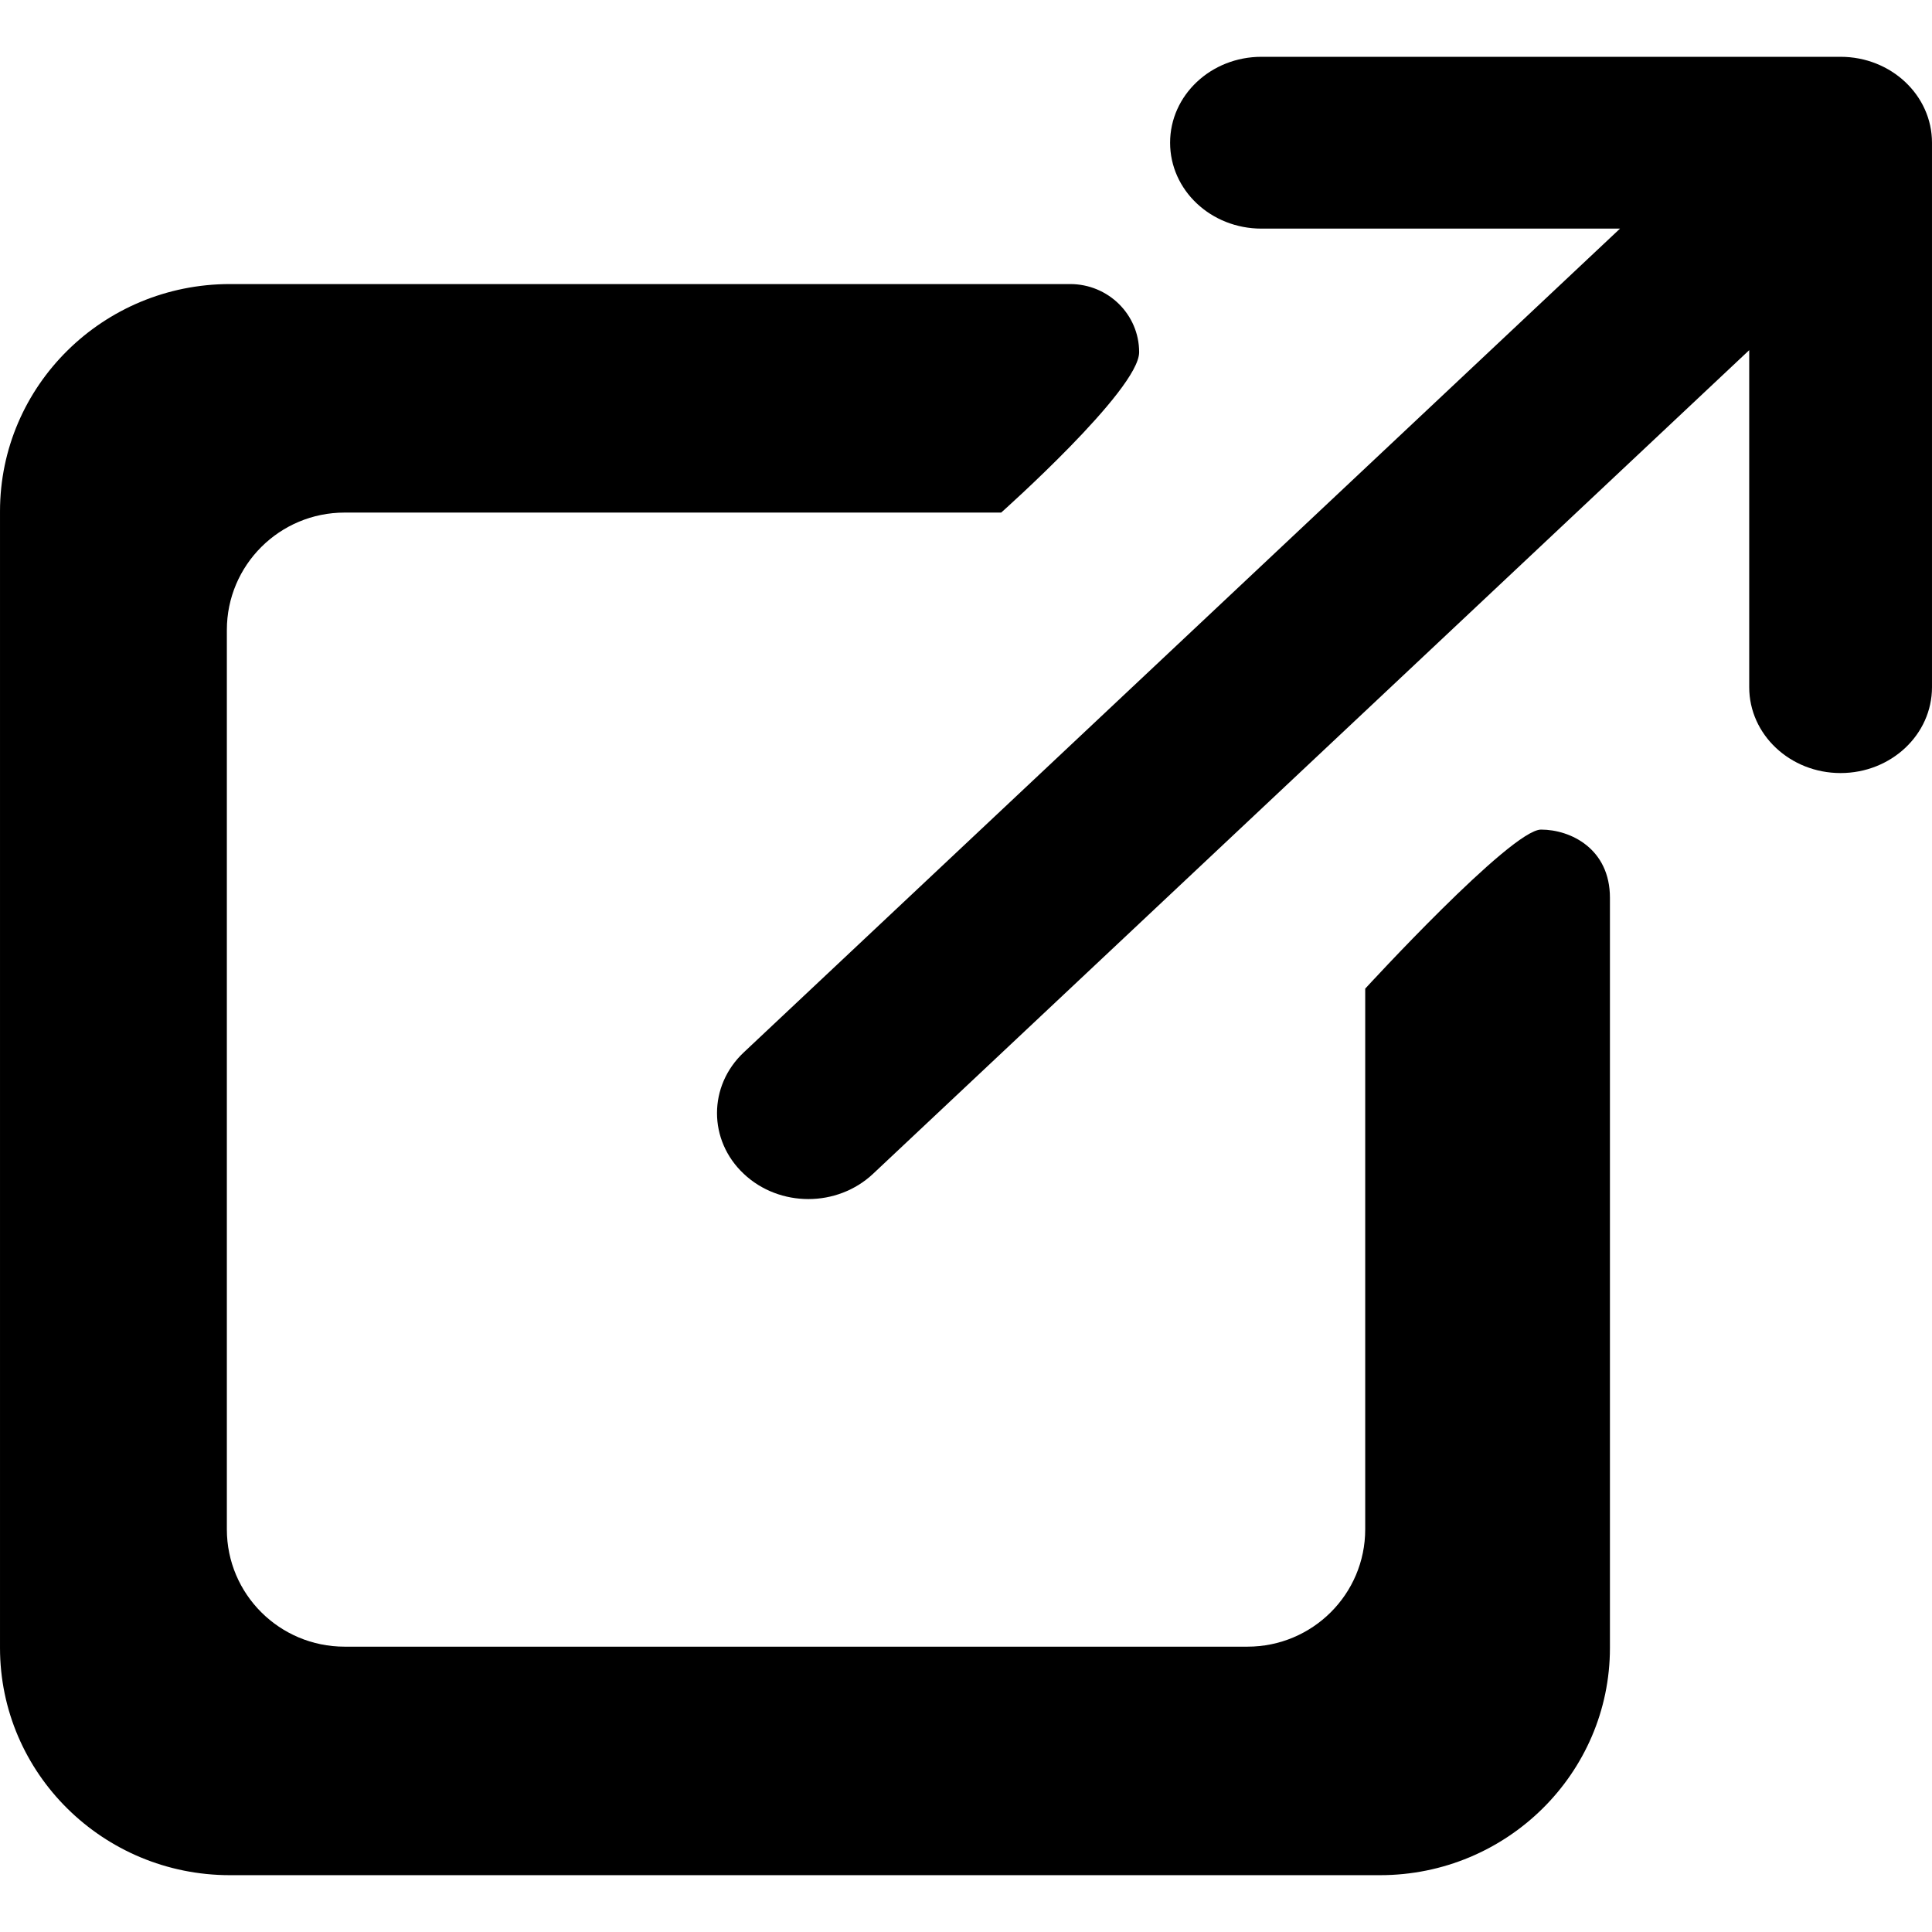
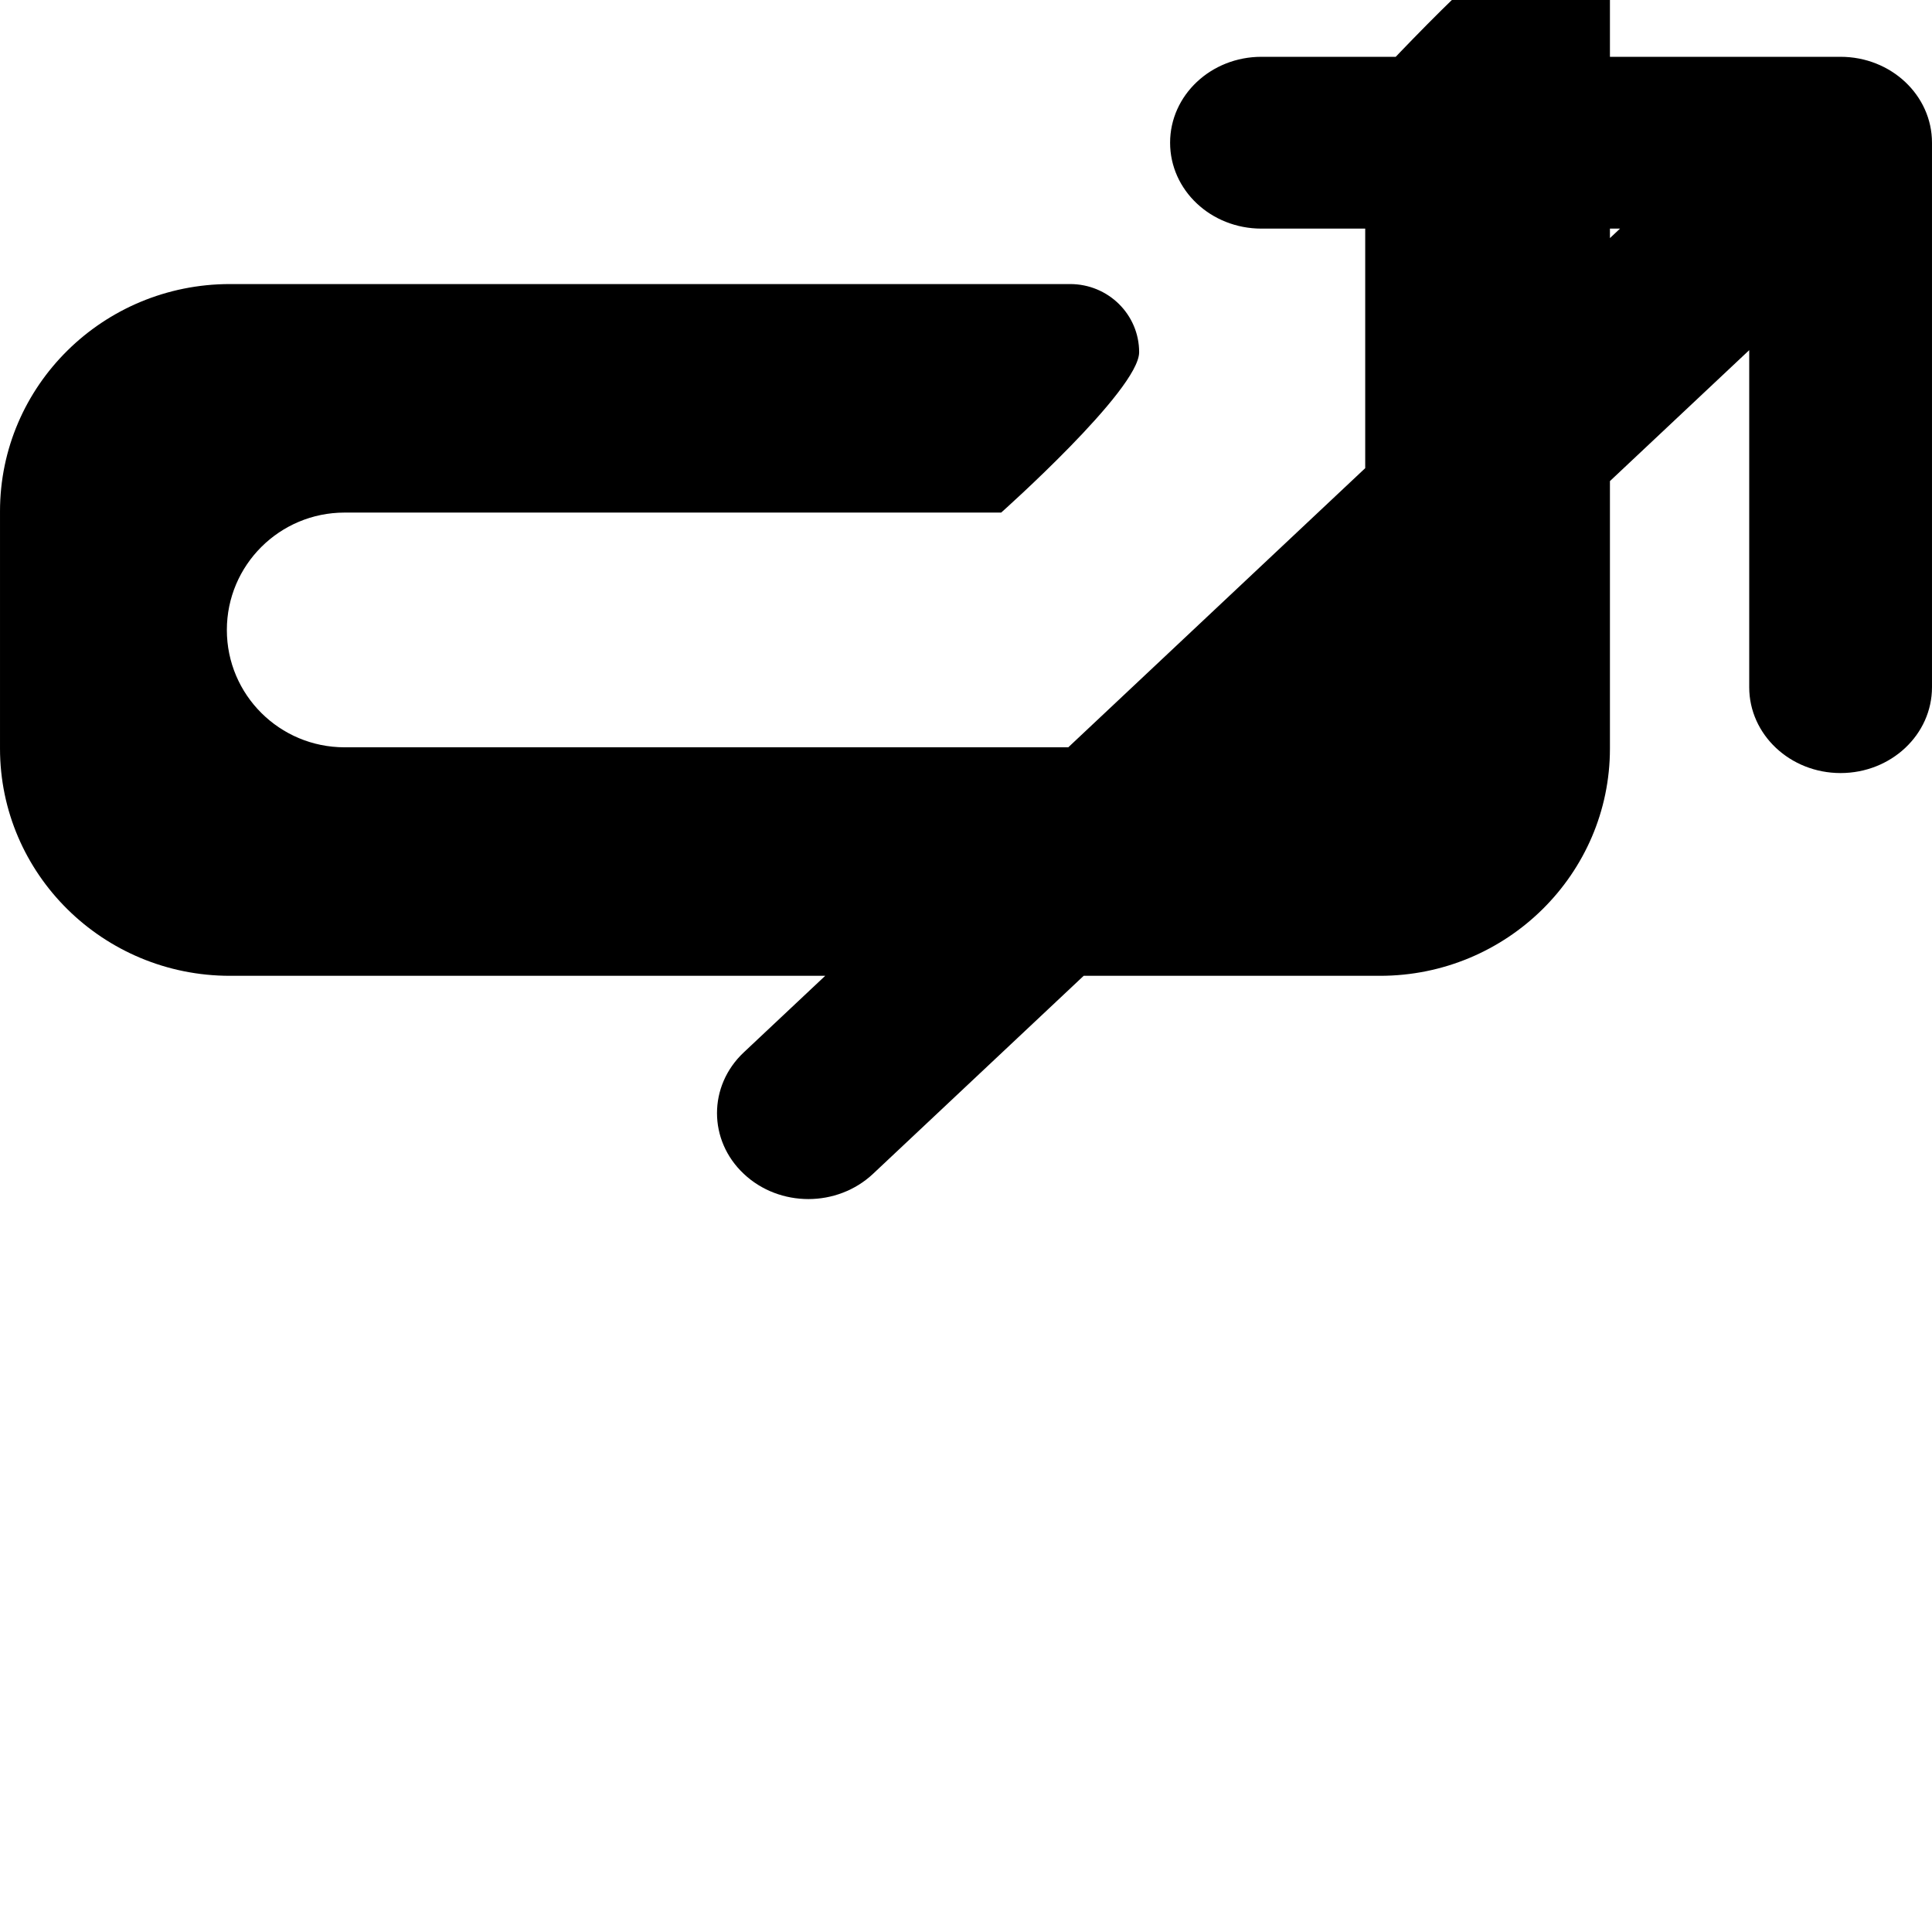
<svg xmlns="http://www.w3.org/2000/svg" version="1.1" id="Calque_1" x="0px" y="0px" width="350px" height="350px" viewBox="25.5 125.5 350 350" enable-background="new 25.5 125.5 350 350" xml:space="preserve">
  <g>
-     <path d="M358.934,265.546c-9.129,0-16.547-6.957-16.547-15.552v-61.061L183.651,338.158c-3.237,3.035-7.479,4.564-11.702,4.564   c-4.242,0-8.484-1.529-11.701-4.564c-6.474-6.072-6.474-15.943,0-22.016l158.734-149.226h-64.961   c-9.148,0-16.546-6.957-16.546-15.562c0-8.596,7.397-15.563,16.546-15.563h104.91c9.148,0,16.568,6.967,16.568,15.563v98.639   C375.5,258.59,368.082,265.546,358.934,265.546z M206.874,218.358H87.929c-11.782,0-21.332,9.52-21.332,21.271v162.928   c0,11.741,9.55,21.252,21.332,21.252h163.56c11.781,0,21.332-9.511,21.332-21.252v-97.955c0,0,26.42-28.812,31.848-28.812   c5.408,0,12.486,3.499,12.486,12.355c0,8.855,0,135.884,0,135.884c0,22.72-18.658,41.177-41.66,41.177H67.16   c-23.001,0-41.659-18.457-41.659-41.177V218.137c0-22.75,18.658-41.177,41.659-41.177h152.2c6.916,0,12.506,5.52,12.506,12.345   C231.866,196.131,206.874,218.358,206.874,218.358z" />
+     <path d="M358.934,265.546c-9.129,0-16.547-6.957-16.547-15.552v-61.061L183.651,338.158c-3.237,3.035-7.479,4.564-11.702,4.564   c-4.242,0-8.484-1.529-11.701-4.564c-6.474-6.072-6.474-15.943,0-22.016l158.734-149.226h-64.961   c-9.148,0-16.546-6.957-16.546-15.562c0-8.596,7.397-15.563,16.546-15.563h104.91c9.148,0,16.568,6.967,16.568,15.563v98.639   C375.5,258.59,368.082,265.546,358.934,265.546z M206.874,218.358H87.929c-11.782,0-21.332,9.52-21.332,21.271c0,11.741,9.55,21.252,21.332,21.252h163.56c11.781,0,21.332-9.511,21.332-21.252v-97.955c0,0,26.42-28.812,31.848-28.812   c5.408,0,12.486,3.499,12.486,12.355c0,8.855,0,135.884,0,135.884c0,22.72-18.658,41.177-41.66,41.177H67.16   c-23.001,0-41.659-18.457-41.659-41.177V218.137c0-22.75,18.658-41.177,41.659-41.177h152.2c6.916,0,12.506,5.52,12.506,12.345   C231.866,196.131,206.874,218.358,206.874,218.358z" />
  </g>
</svg>